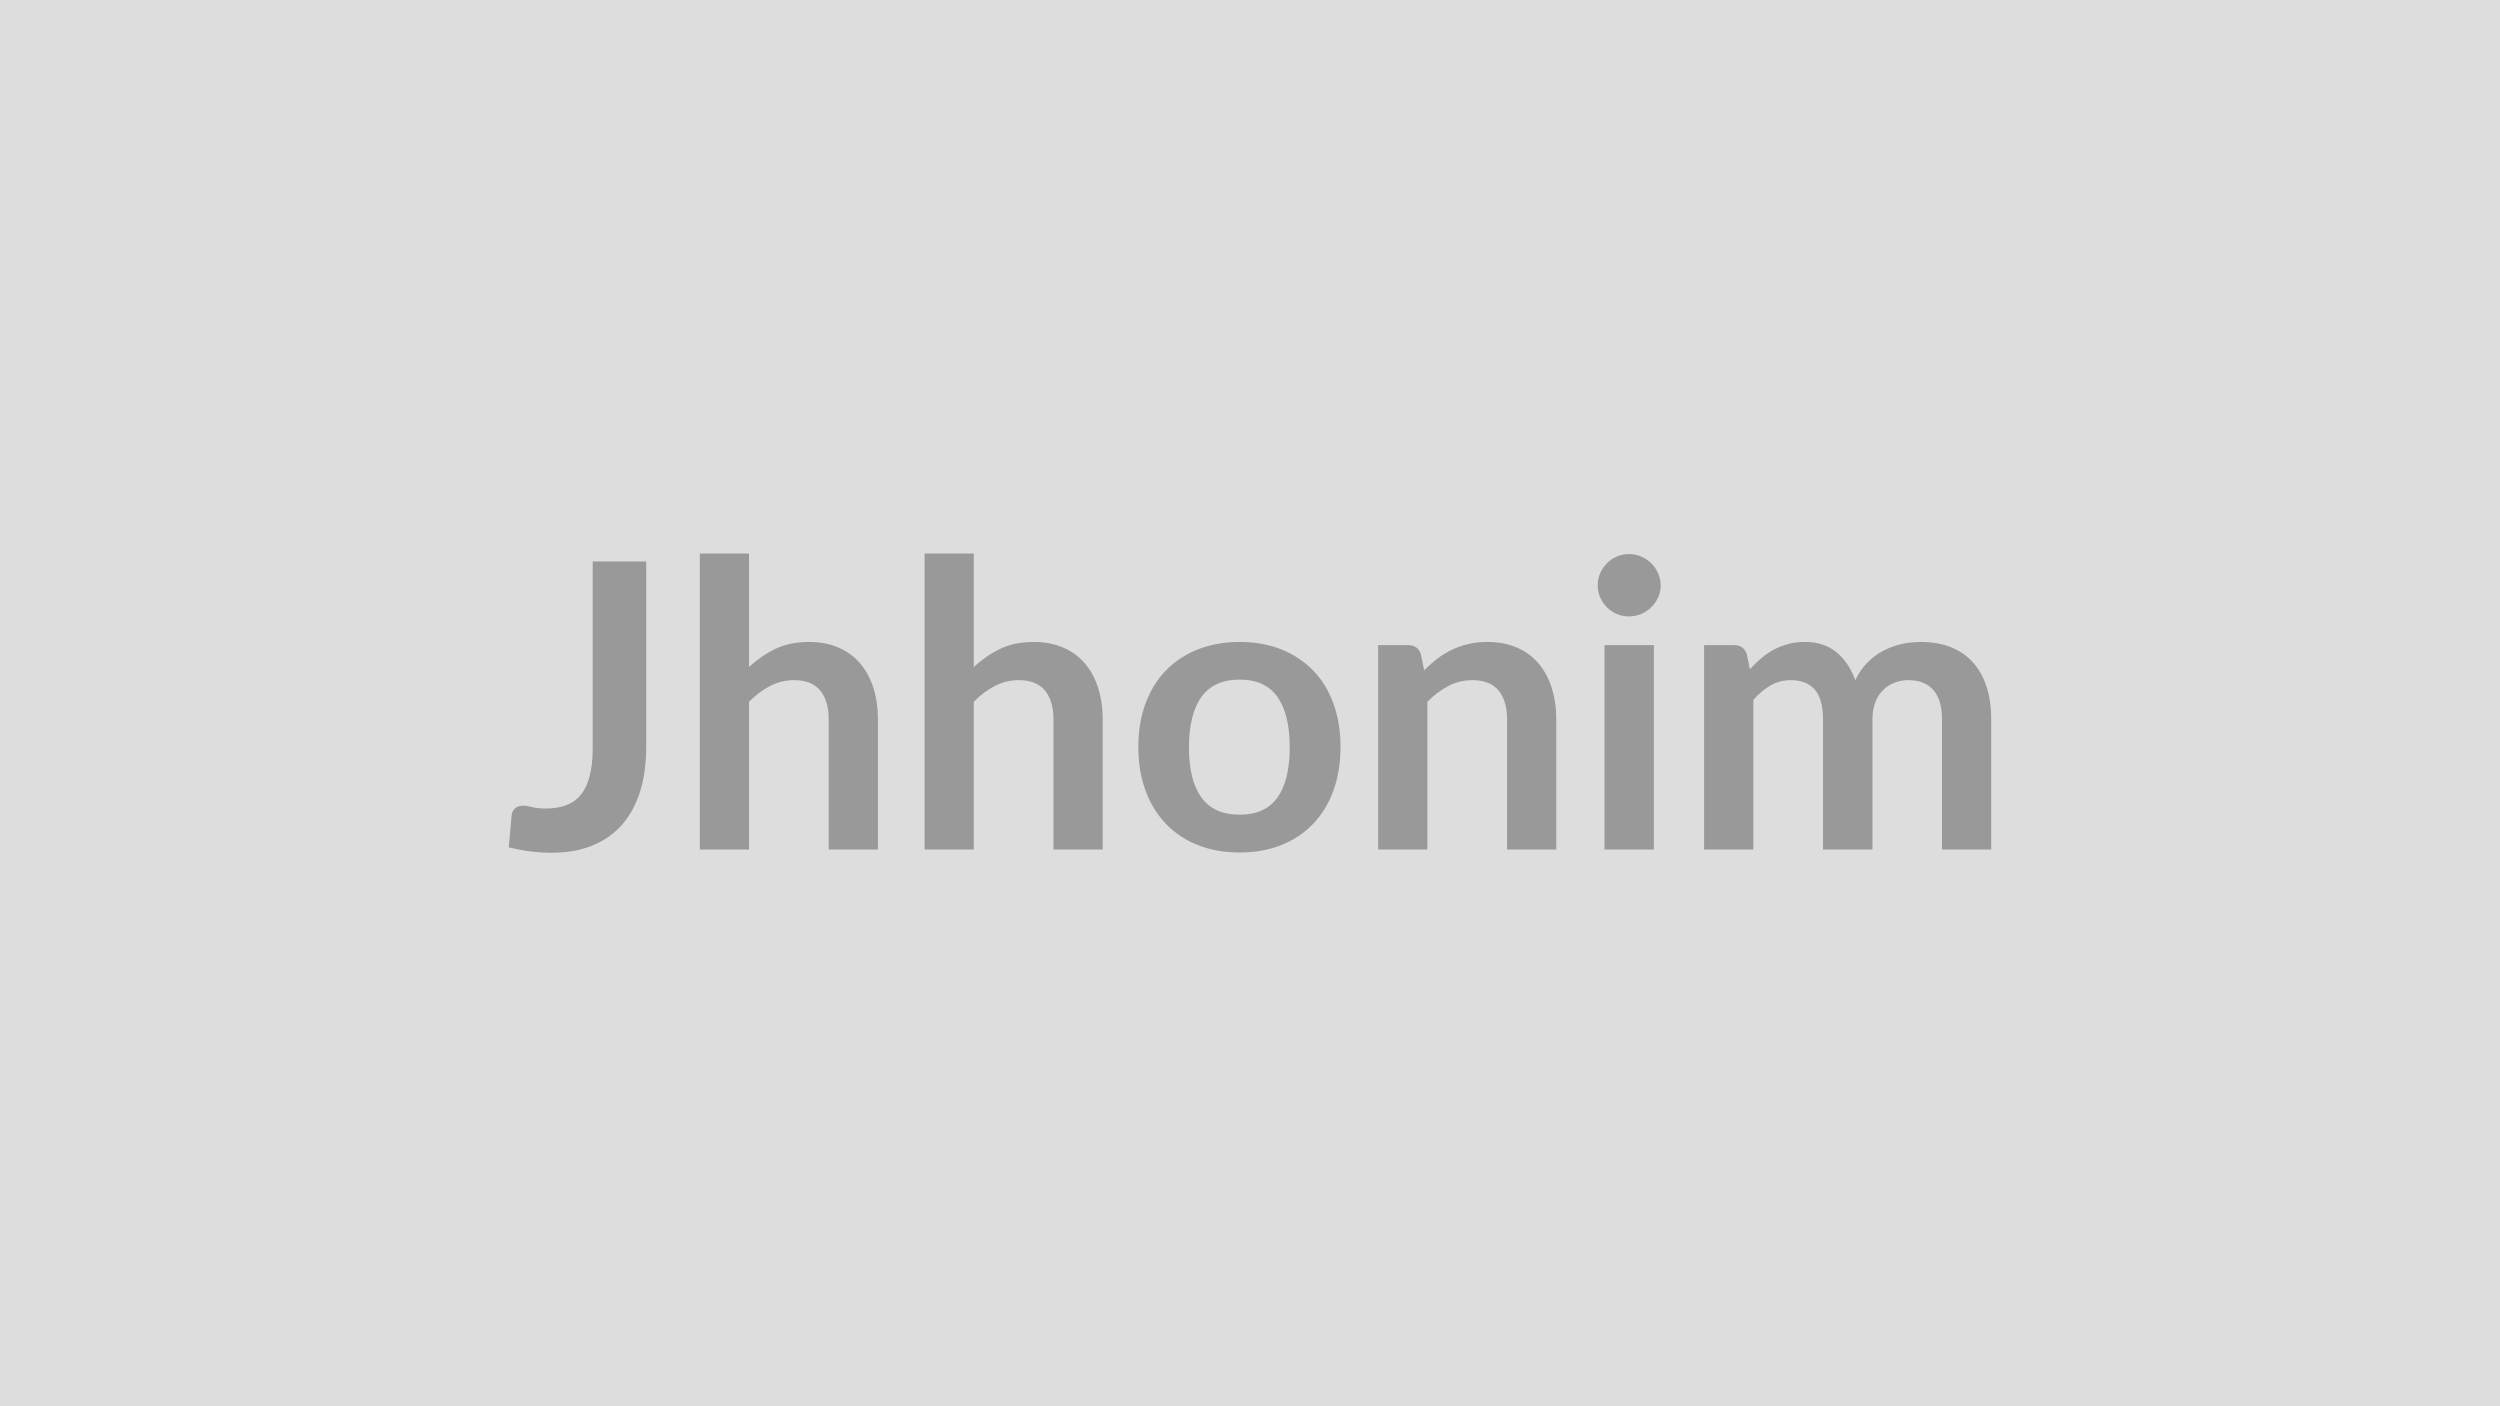
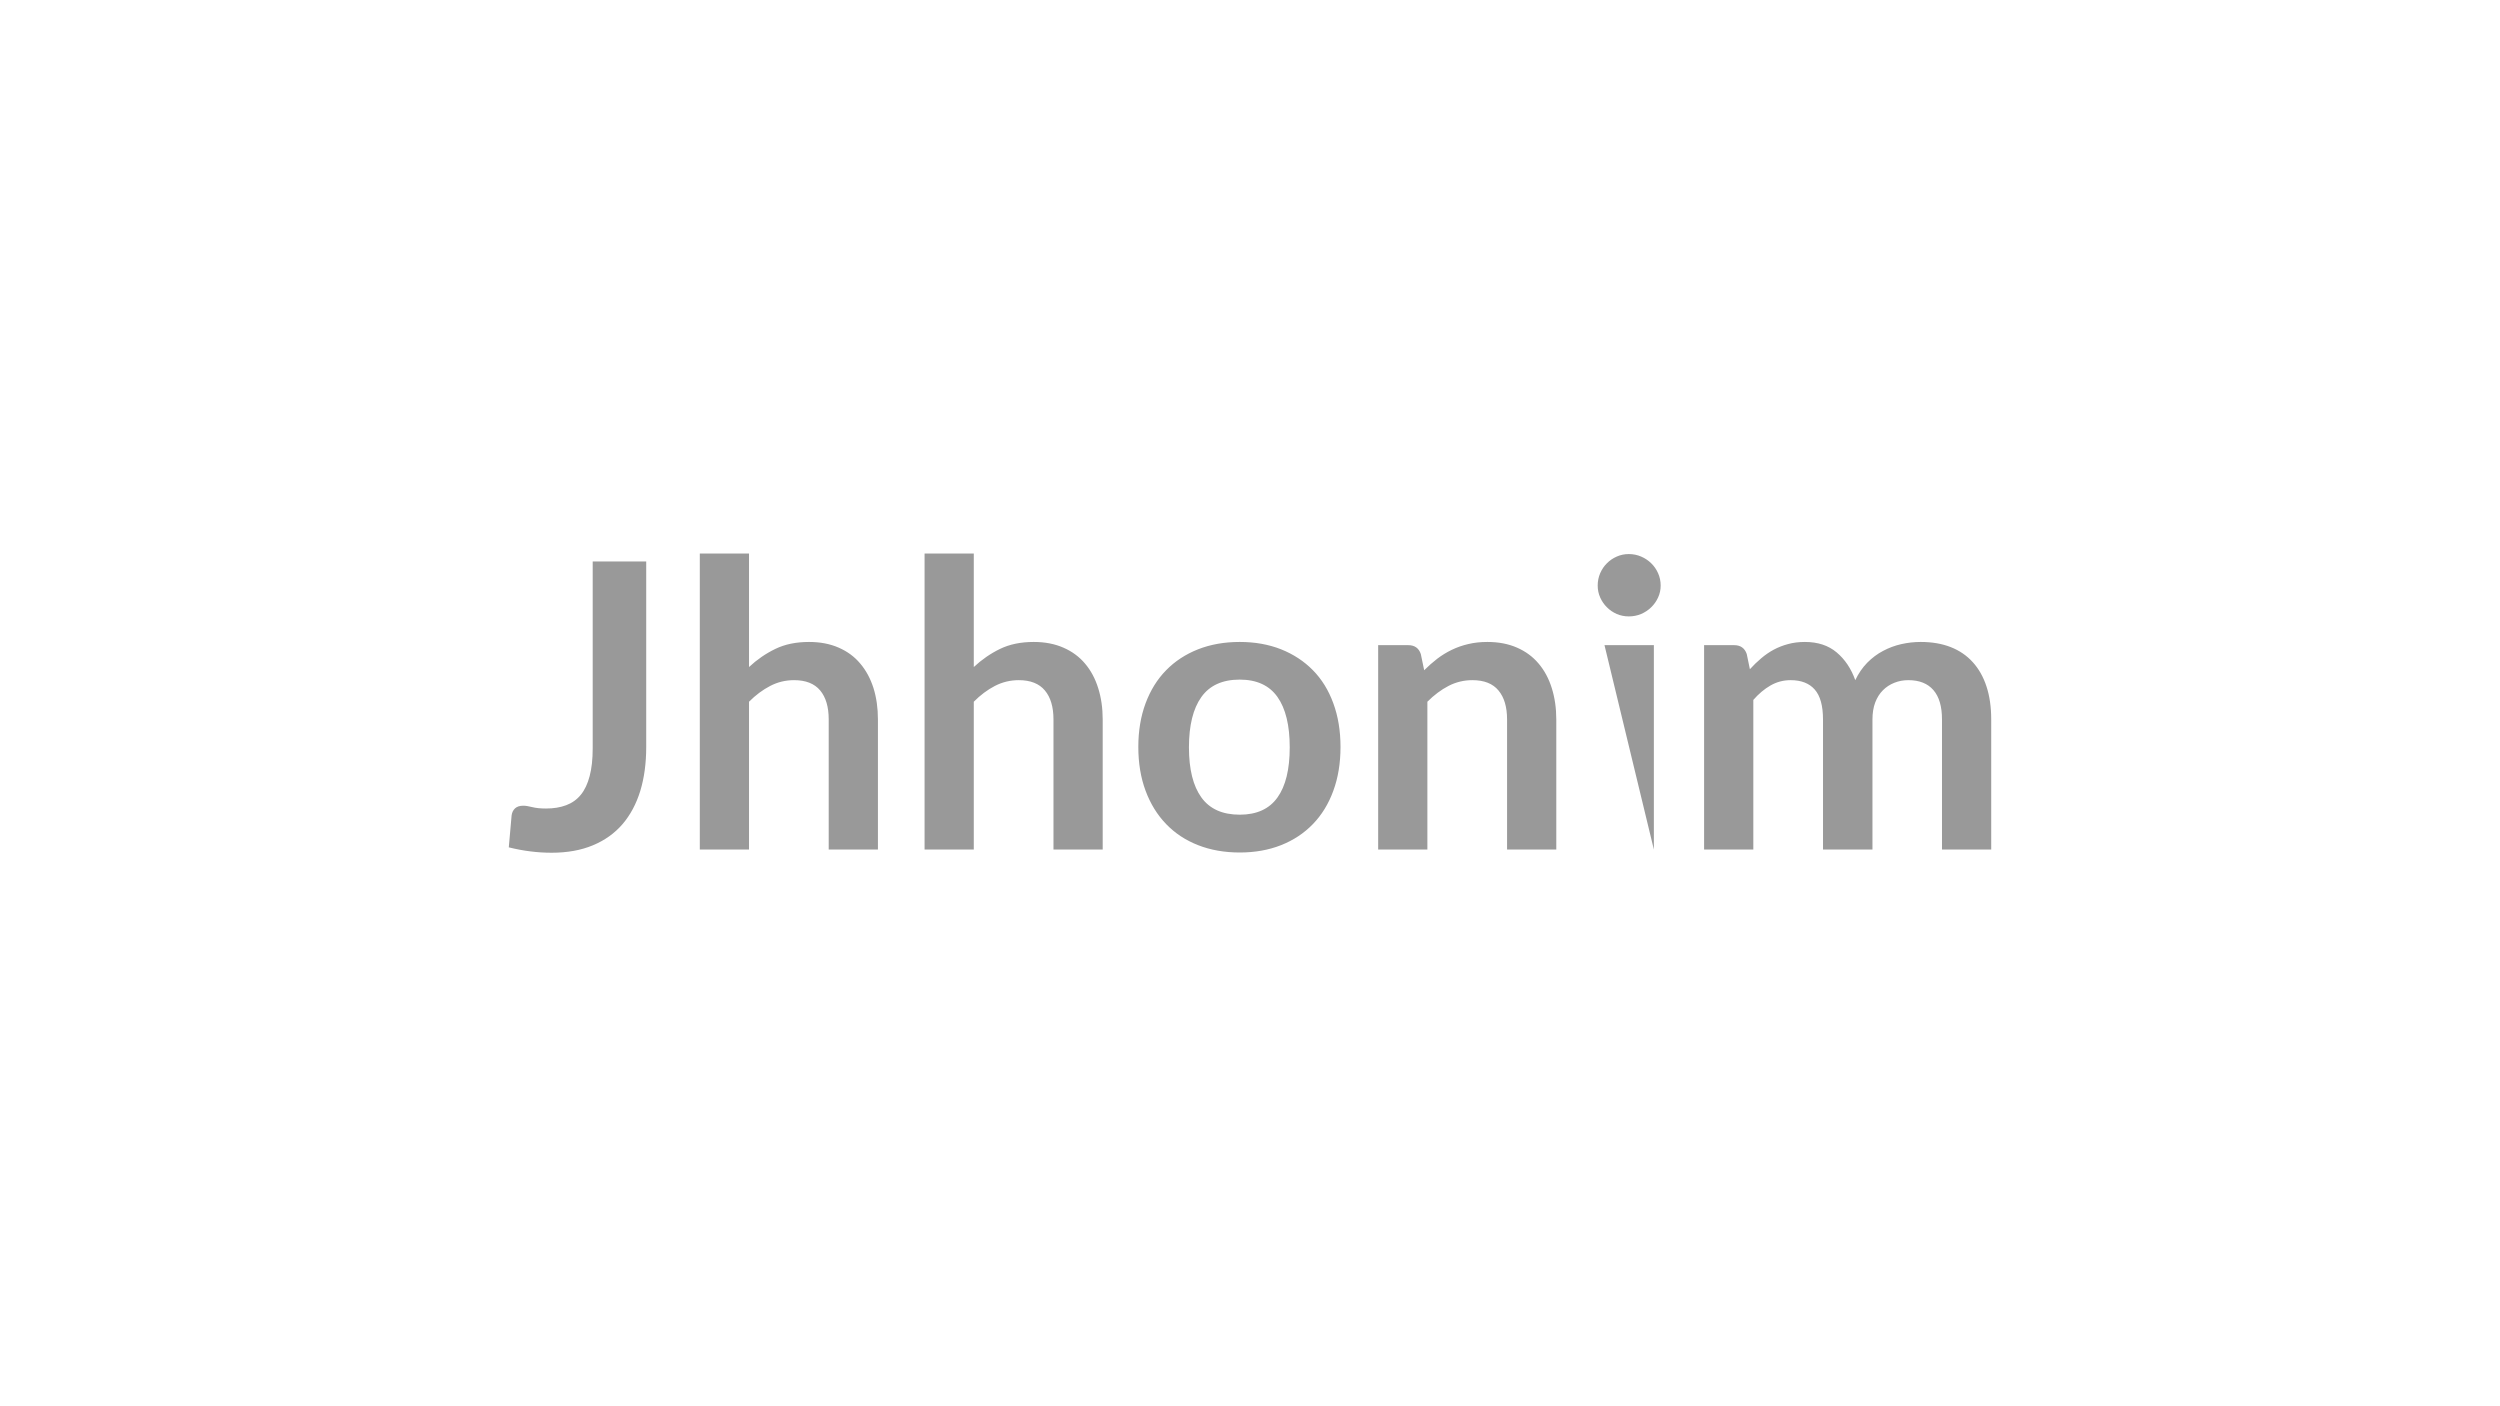
<svg xmlns="http://www.w3.org/2000/svg" width="320" height="180" viewBox="0 0 320 180">
-   <rect width="100%" height="100%" fill="#DDDDDD" />
-   <path fill="#999999" d="M82.715 71.87v23.76q0 3.11-.76 5.61-.77 2.5-2.28 4.26-1.52 1.76-3.79 2.7-2.27.95-5.28.95-1.37 0-2.7-.17-1.33-.16-2.78-.52.08-1.02.18-2.04t.18-2.04q.07-.56.44-.91.37-.34 1.06-.34.43 0 1.14.18.7.18 1.77.18 1.45 0 2.57-.42 1.13-.42 1.88-1.34t1.13-2.39q.39-1.46.39-3.55V71.87zm13.16-1.02v14.53q1.53-1.43 3.37-2.32 1.83-.89 4.31-.89 2.14 0 3.8.73 1.66.72 2.76 2.04 1.11 1.31 1.69 3.13.57 1.83.57 4.02v16.65h-6.3V92.09q0-2.4-1.09-3.71-1.1-1.32-3.34-1.32-1.64 0-3.06.74-1.43.74-2.71 2.02v18.92h-6.3V70.85zm28.77 0v14.53q1.53-1.43 3.36-2.32 1.84-.89 4.31-.89 2.14 0 3.8.73 1.66.72 2.77 2.04 1.11 1.31 1.68 3.13.58 1.83.58 4.02v16.65h-6.3V92.09q0-2.4-1.1-3.71-1.1-1.32-3.34-1.32-1.63 0-3.06.74t-2.7 2.02v18.92h-6.3V70.85zm34.04 11.32q2.91 0 5.29.94 2.38.95 4.08 2.68t2.61 4.23q.92 2.5.92 5.59 0 3.11-.92 5.61-.91 2.5-2.61 4.26t-4.08 2.7-5.29.94q-2.93 0-5.33-.94t-4.09-2.7q-1.7-1.76-2.63-4.26t-.93-5.61q0-3.09.93-5.59t2.63-4.23q1.69-1.73 4.09-2.68 2.4-.94 5.33-.94m0 22.11q3.26 0 4.83-2.2 1.57-2.19 1.57-6.42t-1.57-6.45-4.83-2.22q-3.32 0-4.91 2.23t-1.59 6.44 1.59 6.41q1.59 2.21 4.91 2.21m23.18-20.56.43 2.07q.79-.79 1.67-1.47.88-.67 1.86-1.14.99-.48 2.11-.74 1.12-.27 2.45-.27 2.14 0 3.8.73 1.65.72 2.76 2.04 1.11 1.31 1.68 3.13.58 1.83.58 4.02v16.65h-6.3V92.09q0-2.4-1.1-3.71-1.09-1.32-3.34-1.32-1.63 0-3.06.74-1.42.74-2.7 2.02v18.92h-6.3V82.58h3.85q1.23 0 1.61 1.14m23.51-1.14h6.32v26.16h-6.32zm7.19-7.63q0 .82-.33 1.53-.33.72-.88 1.25-.55.54-1.29.86-.74.31-1.58.31-.82 0-1.54-.31-.73-.32-1.26-.86-.54-.53-.86-1.25-.32-.71-.32-1.53 0-.84.32-1.58t.86-1.27q.53-.54 1.26-.86.72-.32 1.54-.32.84 0 1.58.32t1.29.86q.55.53.88 1.27t.33 1.58m11.86 33.79h-6.3V82.58h3.85q1.22 0 1.61 1.14l.4 1.94q.69-.76 1.45-1.4.75-.64 1.6-1.1.86-.46 1.84-.72.98-.27 2.15-.27 2.48 0 4.07 1.34t2.38 3.55q.62-1.3 1.53-2.23.92-.93 2.02-1.51 1.1-.59 2.33-.87 1.24-.28 2.49-.28 2.17 0 3.85.66t2.83 1.94q1.15 1.27 1.75 3.11t.6 4.21v16.65h-6.3V92.09q0-2.5-1.1-3.76-1.1-1.27-3.21-1.27-.97 0-1.8.34-.83.33-1.45.95-.63.63-.99 1.57-.35.94-.35 2.17v16.65h-6.33V92.09q0-2.63-1.06-3.83-1.05-1.2-3.09-1.2-1.38 0-2.57.68-1.18.68-2.2 1.85z" />
+   <path fill="#999999" d="M82.715 71.87v23.76q0 3.11-.76 5.61-.77 2.5-2.28 4.26-1.52 1.76-3.79 2.7-2.27.95-5.28.95-1.37 0-2.7-.17-1.33-.16-2.78-.52.08-1.02.18-2.04t.18-2.04q.07-.56.44-.91.37-.34 1.06-.34.43 0 1.14.18.7.18 1.77.18 1.45 0 2.57-.42 1.13-.42 1.88-1.34t1.13-2.39q.39-1.46.39-3.55V71.87zm13.16-1.02v14.53q1.53-1.43 3.37-2.32 1.83-.89 4.31-.89 2.14 0 3.8.73 1.66.72 2.76 2.04 1.11 1.31 1.69 3.13.57 1.83.57 4.02v16.65h-6.3V92.09q0-2.4-1.09-3.71-1.1-1.32-3.34-1.32-1.64 0-3.06.74-1.43.74-2.71 2.02v18.92h-6.3V70.85zm28.77 0v14.53q1.53-1.43 3.36-2.32 1.84-.89 4.31-.89 2.14 0 3.8.73 1.66.72 2.77 2.04 1.11 1.31 1.68 3.13.58 1.83.58 4.02v16.65h-6.3V92.09q0-2.4-1.1-3.71-1.1-1.32-3.34-1.32-1.63 0-3.06.74t-2.7 2.02v18.92h-6.3V70.85zm34.04 11.32q2.91 0 5.29.94 2.38.95 4.08 2.68t2.61 4.23q.92 2.5.92 5.59 0 3.11-.92 5.61-.91 2.5-2.61 4.26t-4.08 2.7-5.29.94q-2.93 0-5.33-.94t-4.09-2.7q-1.7-1.76-2.63-4.26t-.93-5.61q0-3.09.93-5.59t2.63-4.23q1.69-1.73 4.09-2.68 2.4-.94 5.33-.94m0 22.11q3.26 0 4.83-2.2 1.57-2.19 1.57-6.42t-1.57-6.45-4.83-2.22q-3.32 0-4.91 2.23t-1.59 6.44 1.59 6.41q1.59 2.21 4.91 2.21m23.18-20.56.43 2.07q.79-.79 1.67-1.47.88-.67 1.86-1.14.99-.48 2.11-.74 1.12-.27 2.45-.27 2.14 0 3.8.73 1.65.72 2.76 2.04 1.11 1.31 1.68 3.13.58 1.83.58 4.02v16.65h-6.3V92.09q0-2.4-1.1-3.71-1.09-1.32-3.34-1.32-1.63 0-3.06.74-1.42.74-2.7 2.02v18.92h-6.3V82.58h3.85q1.23 0 1.61 1.14m23.51-1.14h6.32v26.16zm7.19-7.63q0 .82-.33 1.53-.33.72-.88 1.25-.55.54-1.29.86-.74.31-1.58.31-.82 0-1.54-.31-.73-.32-1.26-.86-.54-.53-.86-1.25-.32-.71-.32-1.53 0-.84.32-1.58t.86-1.27q.53-.54 1.26-.86.72-.32 1.54-.32.84 0 1.58.32t1.29.86q.55.53.88 1.27t.33 1.58m11.86 33.79h-6.3V82.58h3.85q1.22 0 1.61 1.14l.4 1.94q.69-.76 1.45-1.4.75-.64 1.6-1.1.86-.46 1.84-.72.98-.27 2.15-.27 2.48 0 4.07 1.34t2.38 3.55q.62-1.3 1.53-2.23.92-.93 2.02-1.51 1.1-.59 2.33-.87 1.24-.28 2.49-.28 2.17 0 3.85.66t2.83 1.94q1.15 1.27 1.75 3.11t.6 4.21v16.65h-6.3V92.09q0-2.5-1.1-3.76-1.1-1.27-3.21-1.27-.97 0-1.8.34-.83.33-1.45.95-.63.63-.99 1.57-.35.94-.35 2.17v16.65h-6.33V92.09q0-2.63-1.06-3.83-1.05-1.2-3.09-1.2-1.38 0-2.57.68-1.18.68-2.2 1.85z" />
</svg>